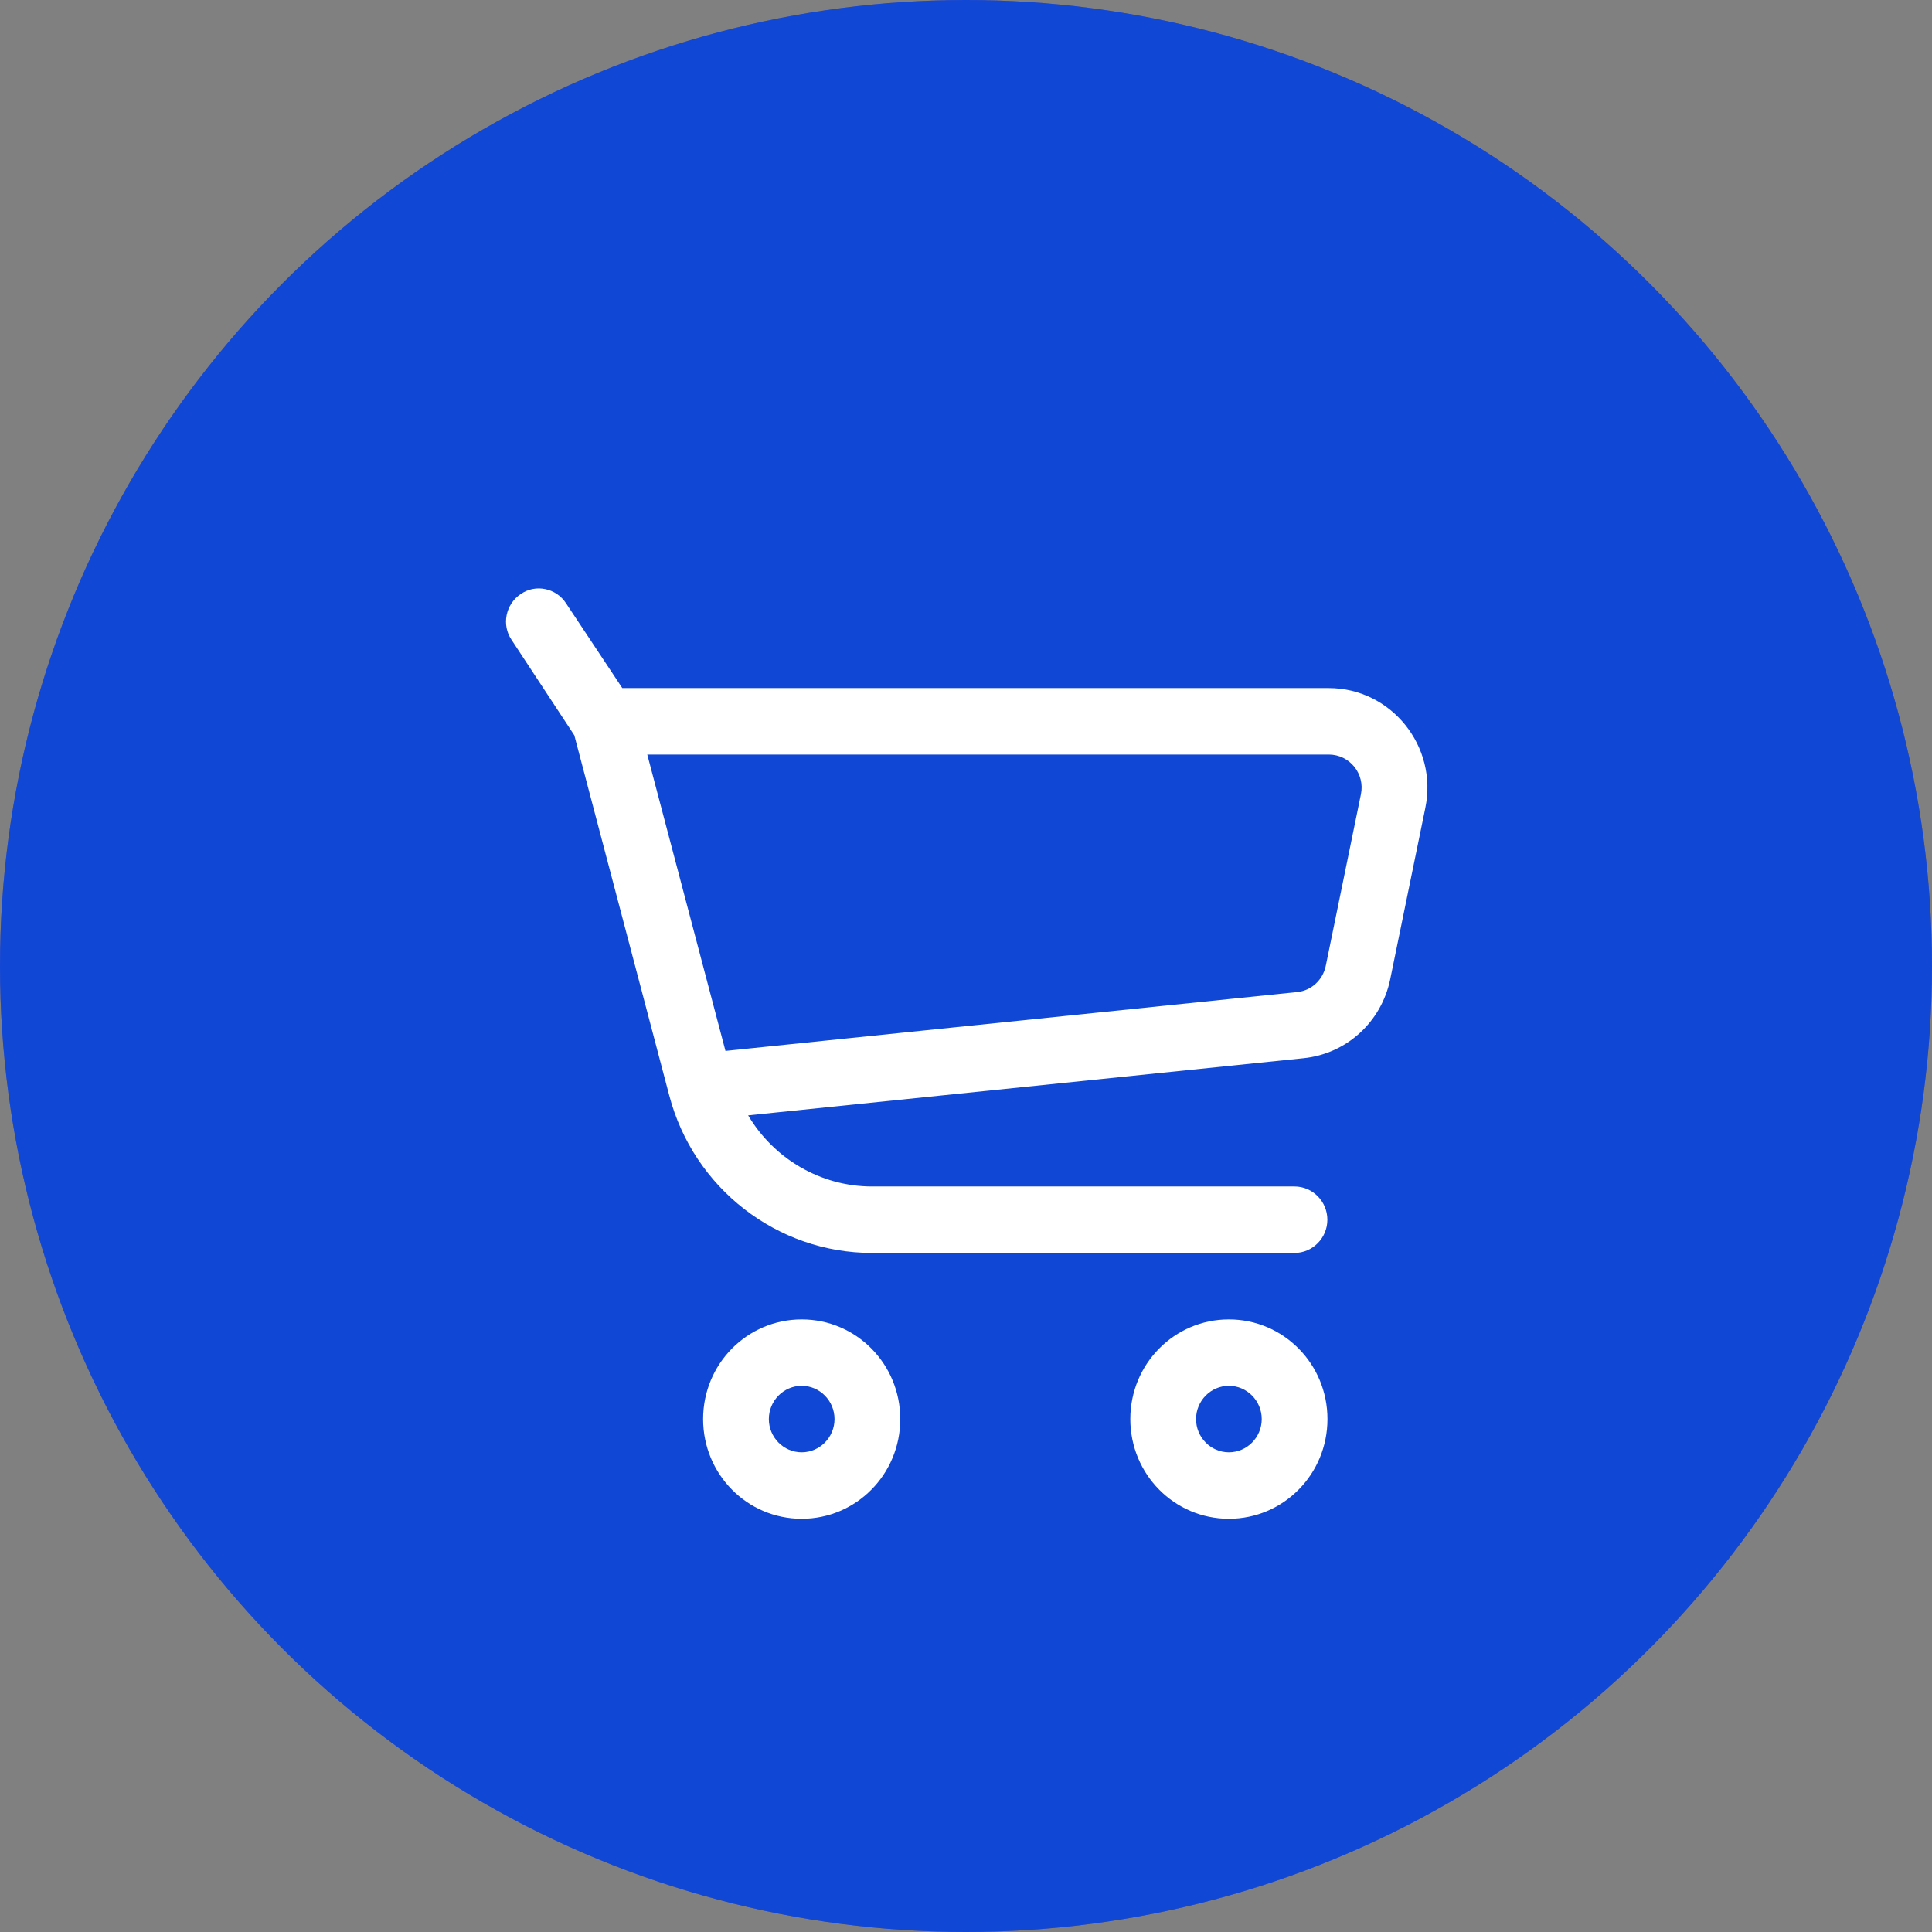
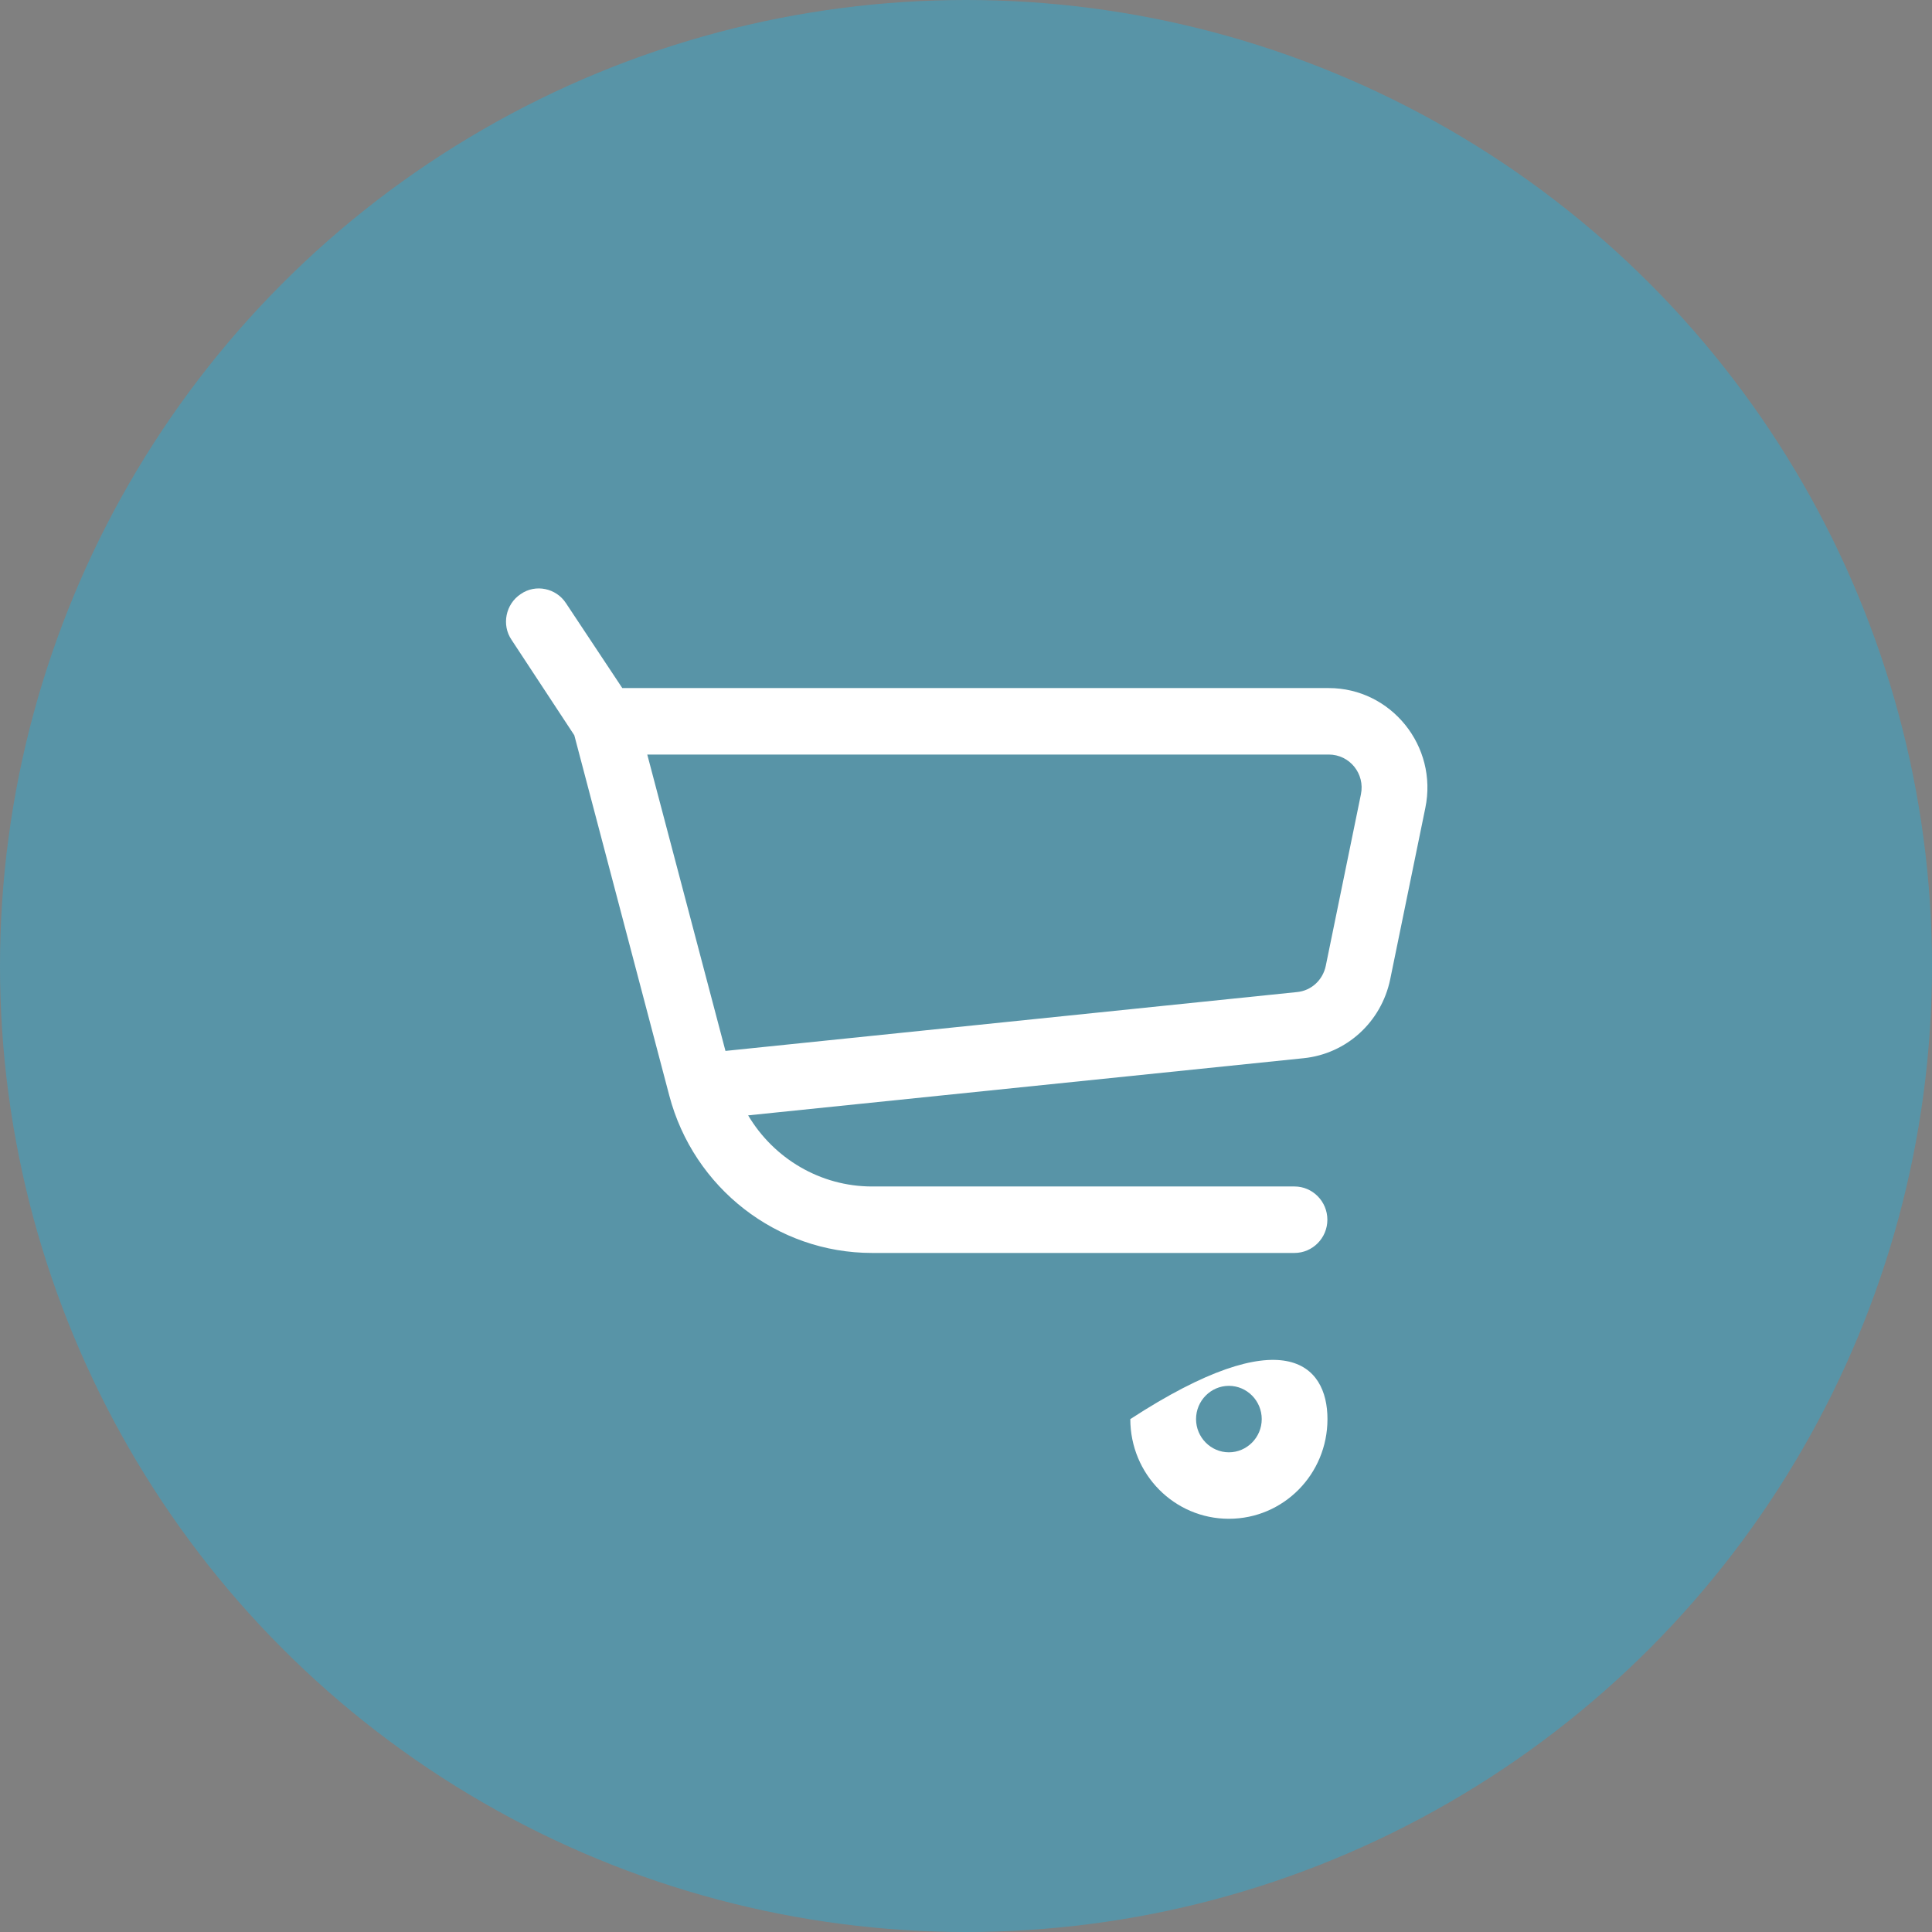
<svg xmlns="http://www.w3.org/2000/svg" width="42" height="42" viewBox="0 0 42 42" fill="none">
  <rect x="0" y="0" width="42" height="42" fill="#808080" stroke="none" />
-   <circle cx="21" cy="21" r="21" fill="#1910C2" />
  <circle cx="21" cy="21" r="21" fill="#00C2FF" fill-opacity="0.31" />
  <path fill-rule="evenodd" clip-rule="evenodd" d="M12.306 13.116C12.092 12.784 11.642 12.69 11.321 12.914C10.992 13.13 10.899 13.585 11.121 13.91L12.485 15.984L14.549 23.814C15.078 25.829 16.892 27.238 18.956 27.238H28.142C28.535 27.238 28.856 26.913 28.856 26.516C28.856 26.118 28.535 25.793 28.142 25.793H18.956C17.835 25.793 16.821 25.186 16.264 24.247L28.335 23.005C29.271 22.911 30.028 22.218 30.221 21.293L30.985 17.566C31.264 16.222 30.242 14.958 28.885 14.958H13.528L12.306 13.116ZM15.771 22.846L14.071 16.403H28.885C29.342 16.403 29.678 16.822 29.585 17.269L28.821 20.997C28.756 21.307 28.506 21.539 28.192 21.567L15.771 22.846Z" fill="white" />
-   <path fill-rule="evenodd" clip-rule="evenodd" d="M15.285 30.85C15.285 29.651 16.242 28.683 17.428 28.683C18.614 28.683 19.571 29.651 19.571 30.85C19.571 32.049 18.614 33.017 17.428 33.017C16.242 33.017 15.285 32.049 15.285 30.85ZM17.428 30.127C17.035 30.127 16.714 30.452 16.714 30.85C16.714 31.247 17.035 31.572 17.428 31.572C17.821 31.572 18.142 31.247 18.142 30.85C18.142 30.452 17.821 30.127 17.428 30.127Z" fill="white" />
-   <path fill-rule="evenodd" clip-rule="evenodd" d="M24.572 30.85C24.572 29.651 25.529 28.683 26.715 28.683C27.901 28.683 28.858 29.651 28.858 30.85C28.858 32.049 27.901 33.017 26.715 33.017C25.529 33.017 24.572 32.049 24.572 30.85ZM26.715 30.127C26.322 30.127 26.001 30.452 26.001 30.85C26.001 31.247 26.322 31.572 26.715 31.572C27.108 31.572 27.429 31.247 27.429 30.85C27.429 30.452 27.108 30.127 26.715 30.127Z" fill="white" />
+   <path fill-rule="evenodd" clip-rule="evenodd" d="M24.572 30.85C27.901 28.683 28.858 29.651 28.858 30.85C28.858 32.049 27.901 33.017 26.715 33.017C25.529 33.017 24.572 32.049 24.572 30.85ZM26.715 30.127C26.322 30.127 26.001 30.452 26.001 30.85C26.001 31.247 26.322 31.572 26.715 31.572C27.108 31.572 27.429 31.247 27.429 30.85C27.429 30.452 27.108 30.127 26.715 30.127Z" fill="white" />
</svg>